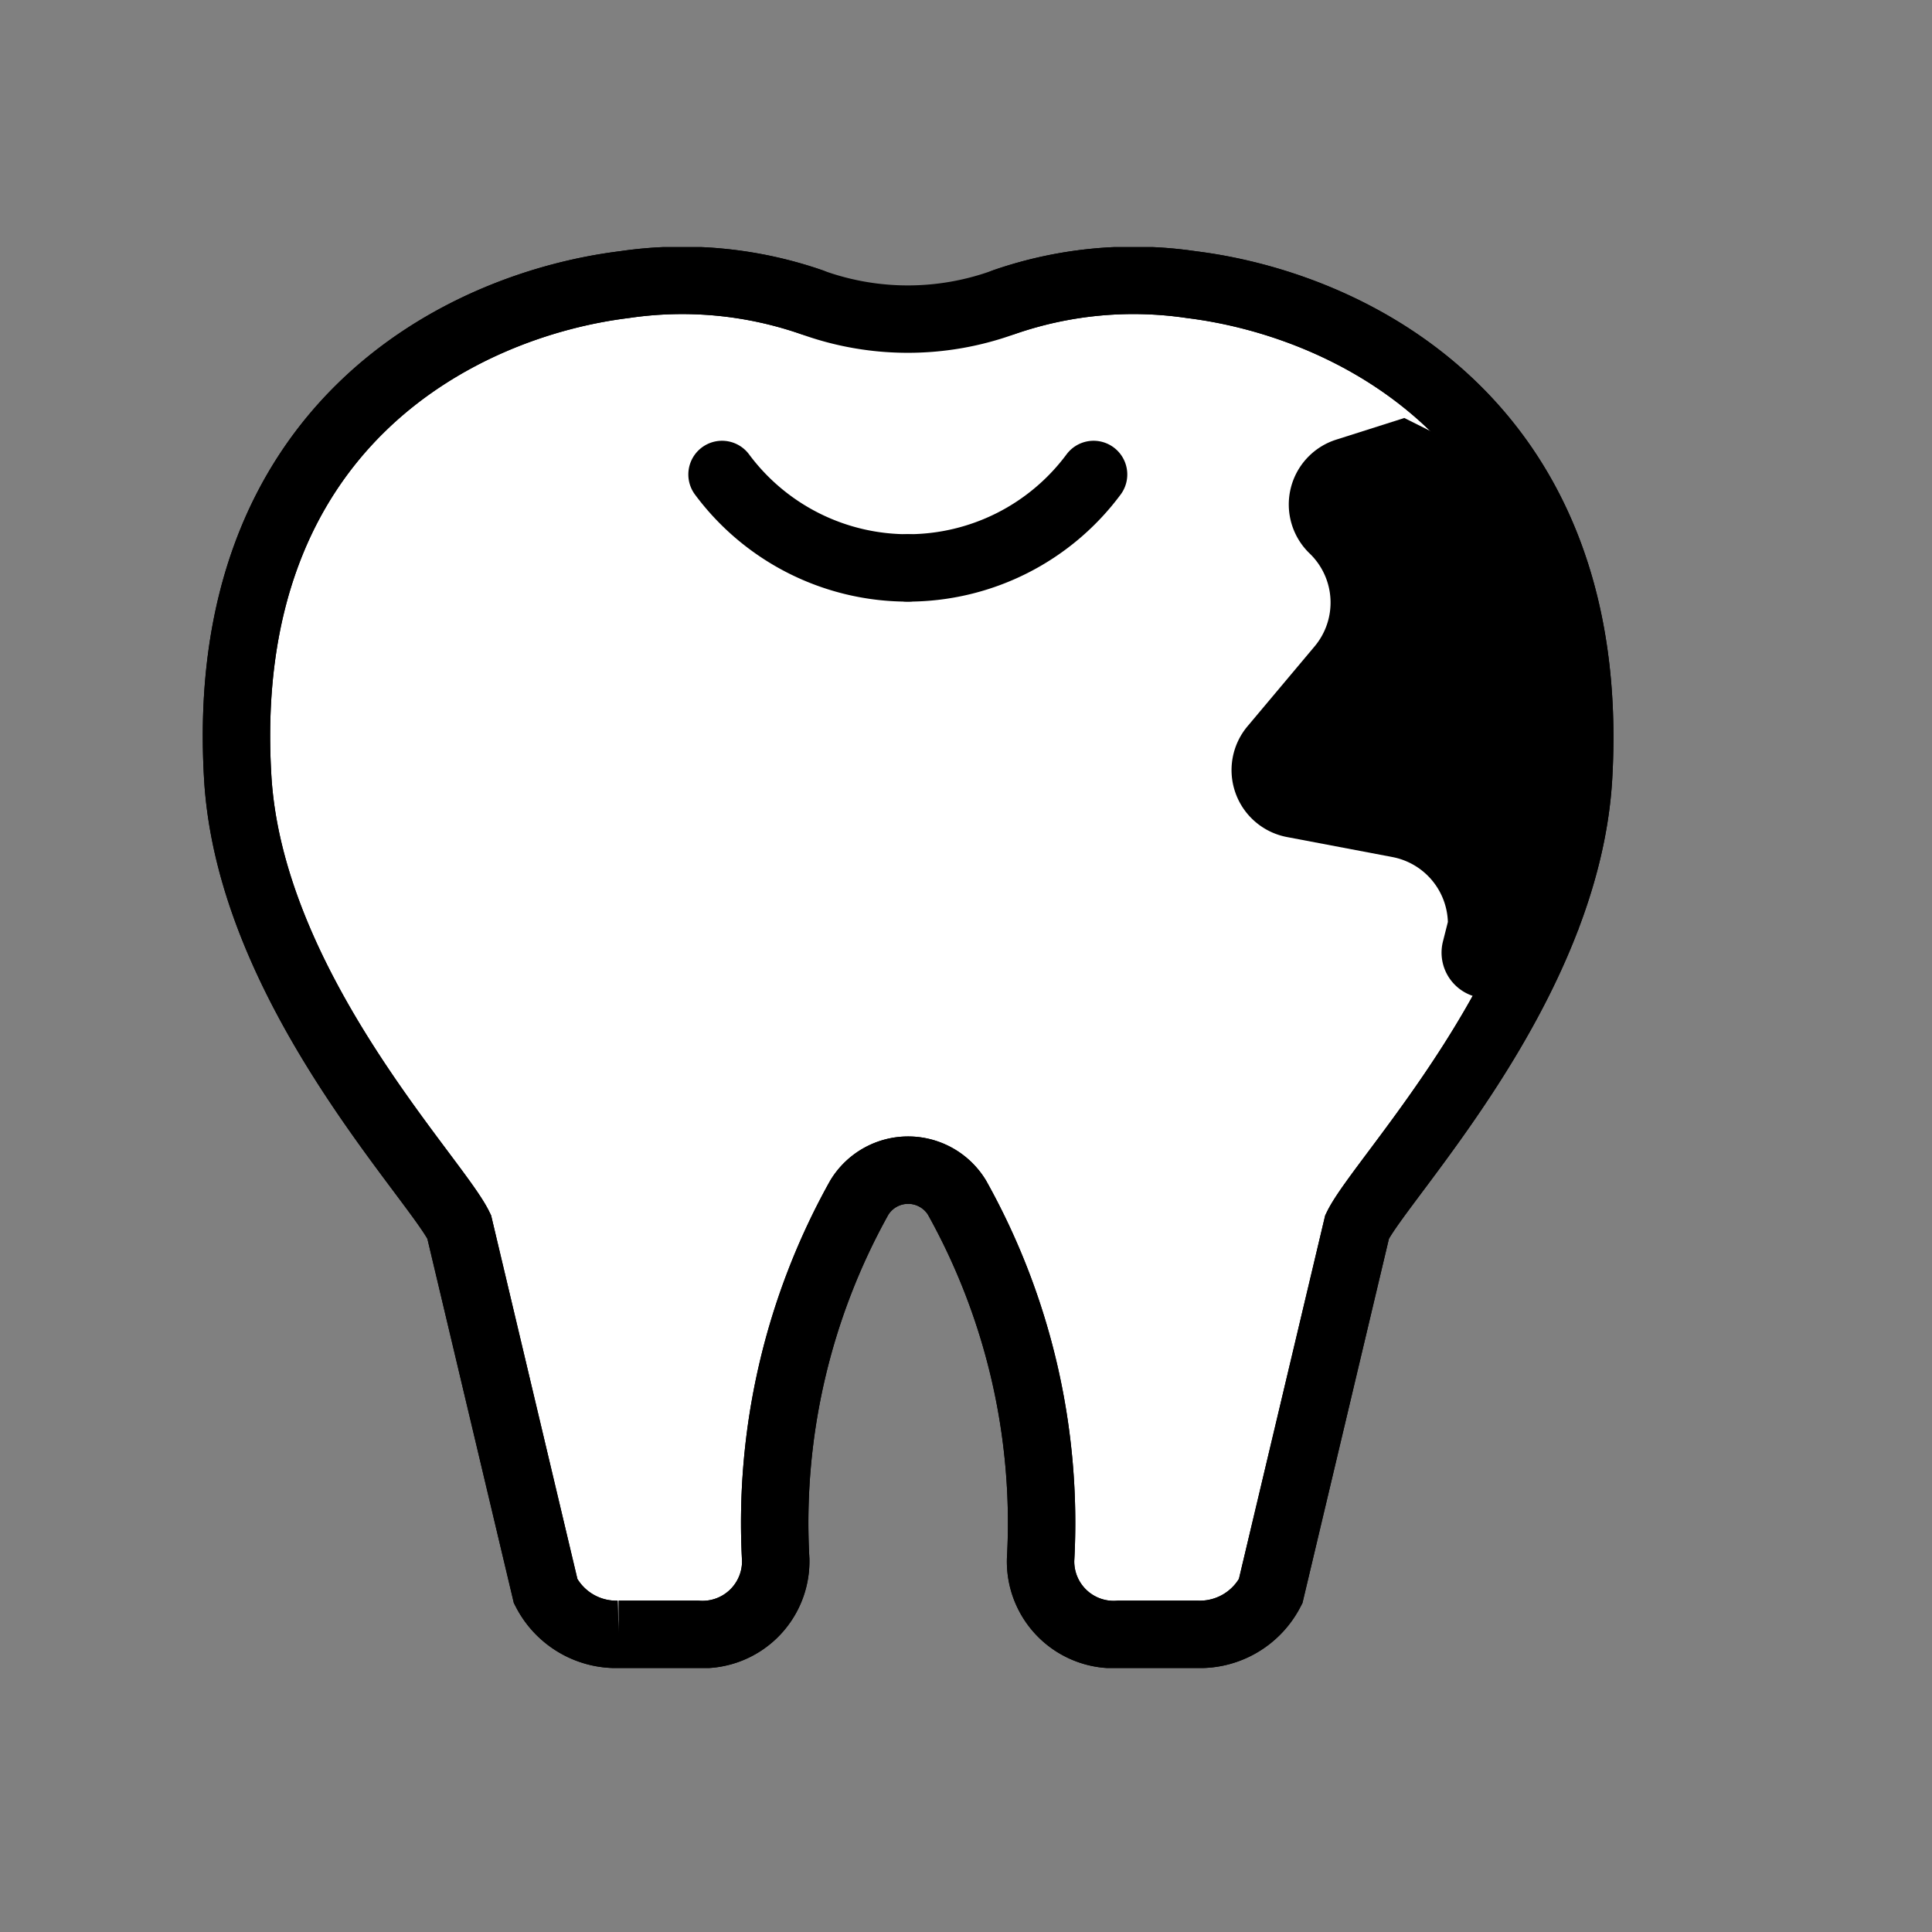
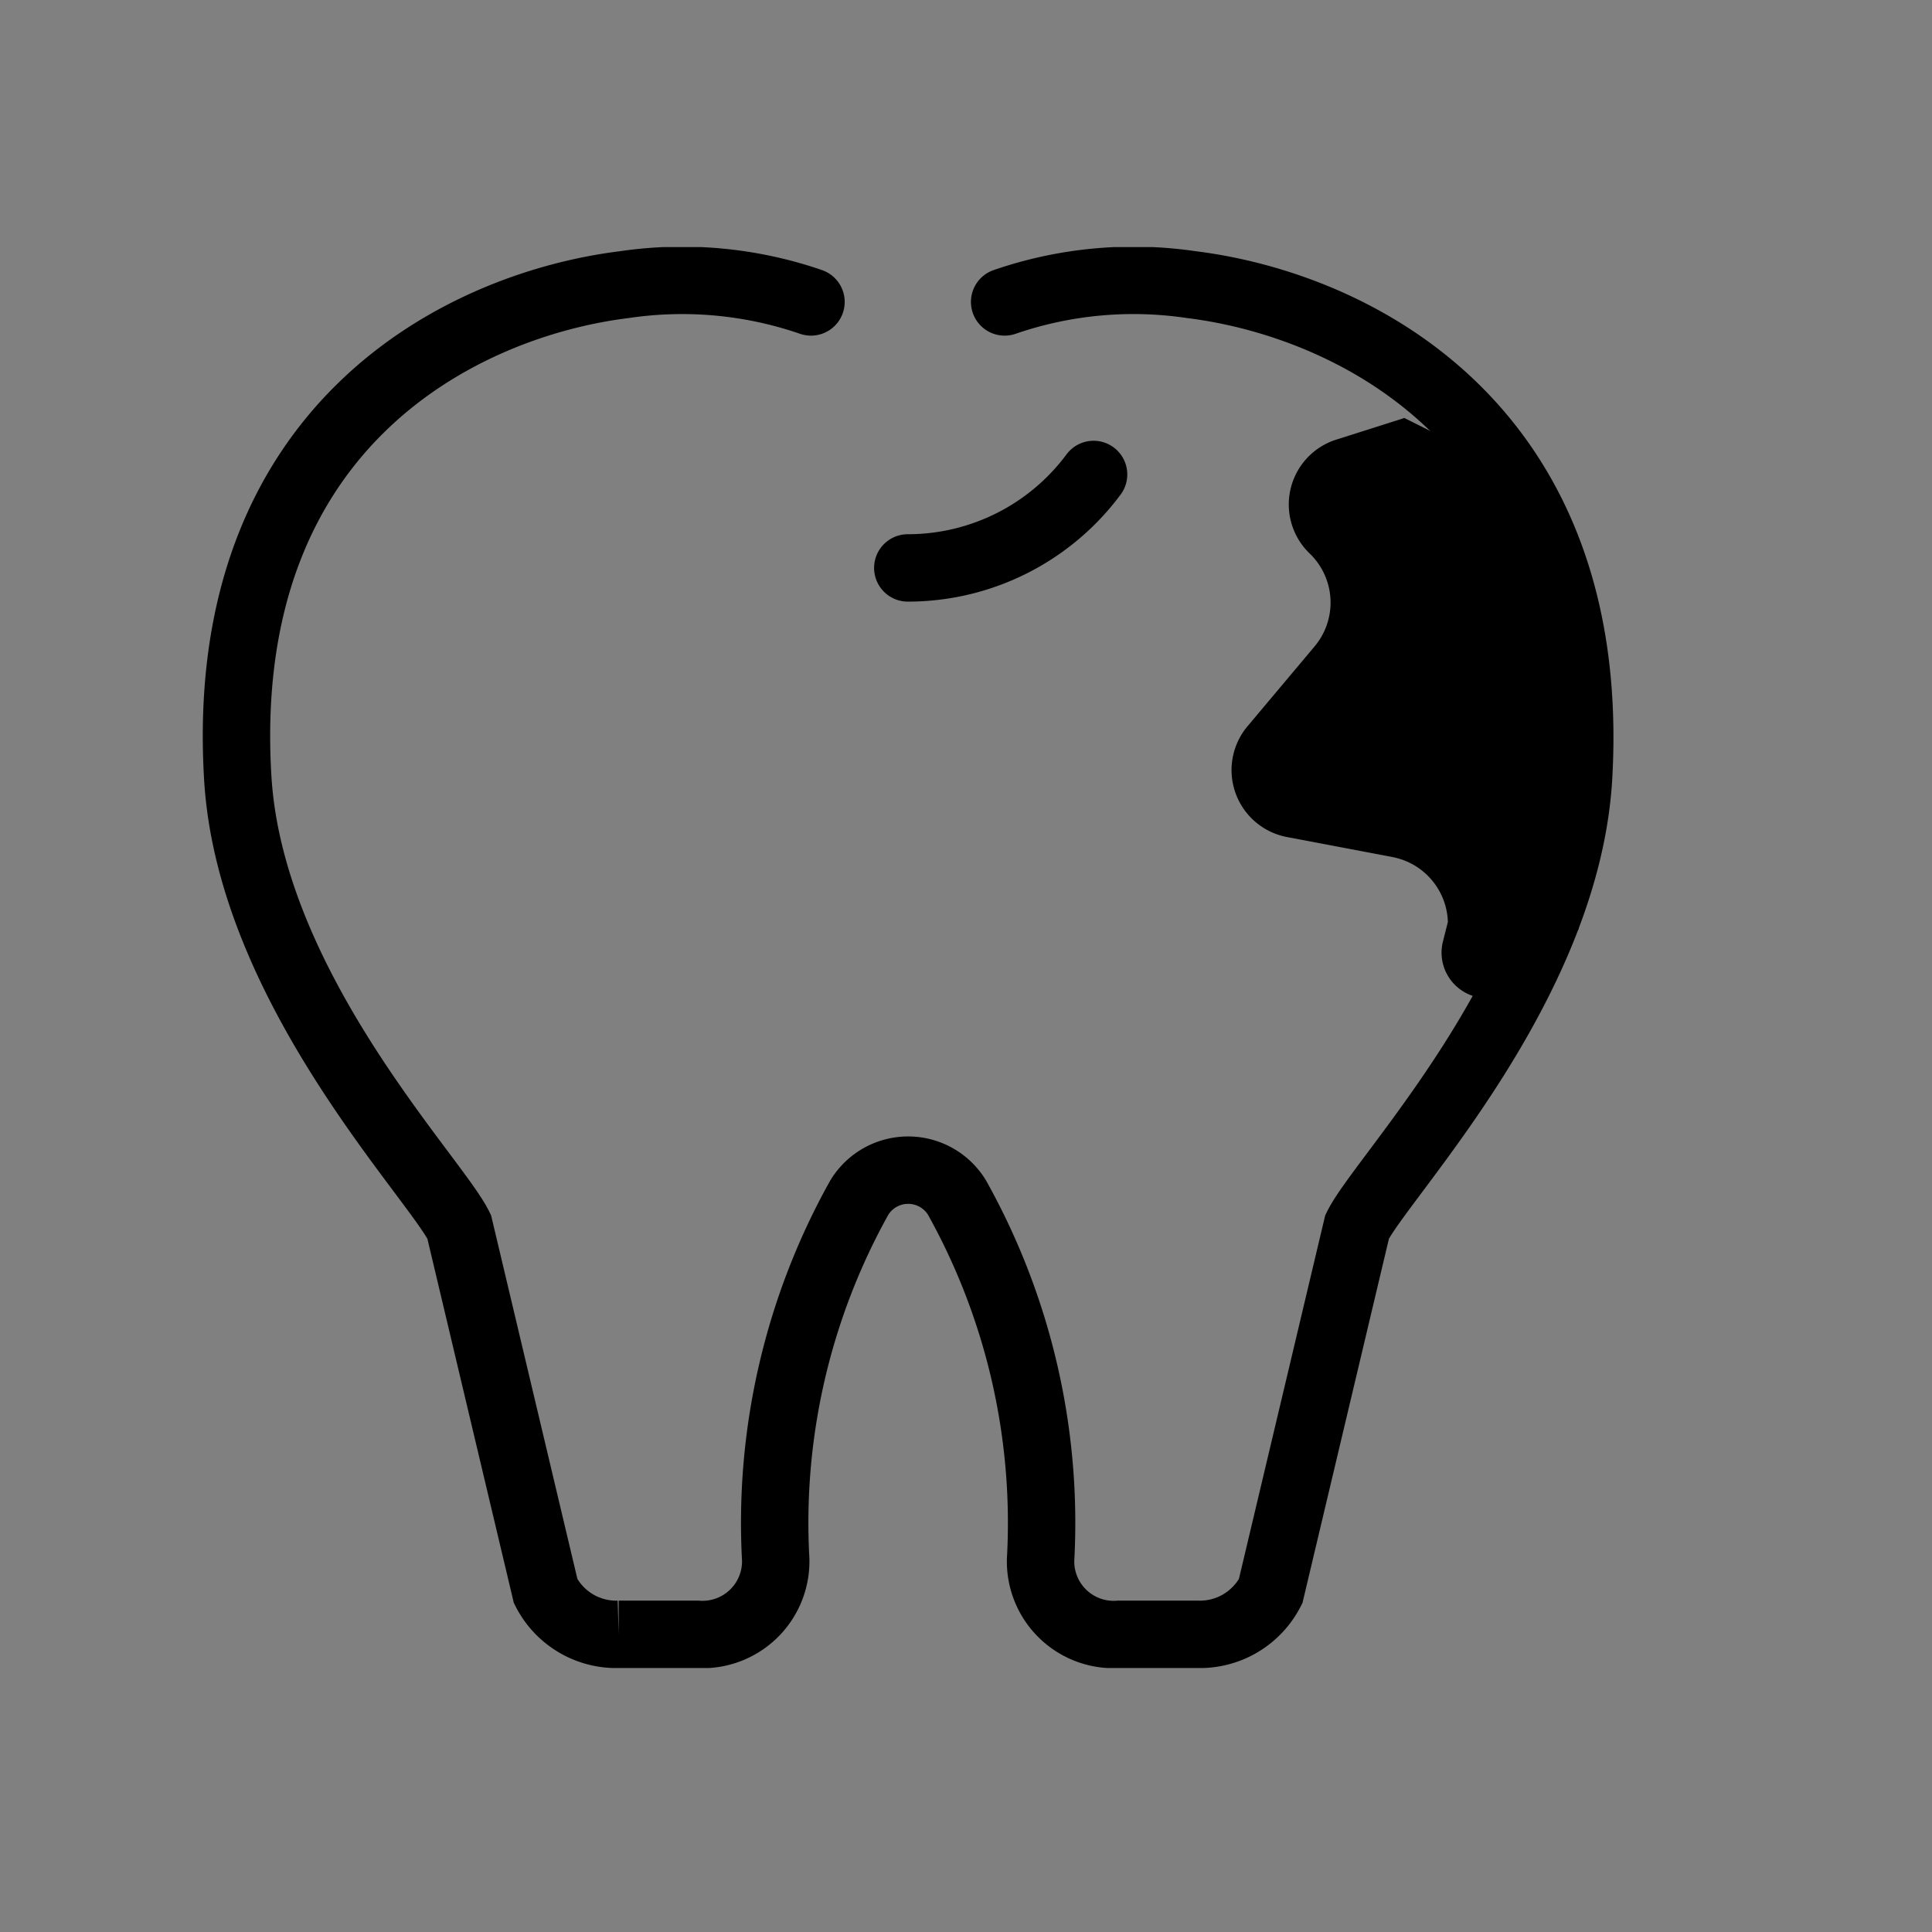
<svg xmlns="http://www.w3.org/2000/svg" width="86" height="86" viewBox="0 0 86 86">
  <rect x="0" y="0" width="86" height="86" fill="#808080" stroke="none" />
  <defs>
    <clipPath id="clip-path">
      <rect id="長方形_8" data-name="長方形 8" width="62.82" height="63.25" fill="#fff" />
    </clipPath>
  </defs>
  <g id="グループ_2" data-name="グループ 2" transform="translate(-316 -375)">
    <rect id="長方形_23" data-name="長方形 23" width="86" height="86" transform="translate(316 375)" fill="none" />
    <g id="_ã_ã_ã_ã__2" data-name="_ã¬ã¤ã¤ã¼_2" transform="translate(325 386)" clip-path="url(#clip-path)">
      <g id="Vector">
-         <path id="パス_37" data-name="パス 37" d="M35.72,2.44a17.594,17.594,0,0,1,8.31-.77c7.2.89,18.12,6.24,17.24,21.9-.53,9.37-8.8,17.85-9.86,20.04L47.56,59.83a3.541,3.541,0,0,1-3.25,1.92h-3.5a3.254,3.254,0,0,1-3.49-3.32A29.709,29.709,0,0,0,33.6,42.31a2.546,2.546,0,0,0-4.35,0,29.709,29.709,0,0,0-3.72,16.12,3.26,3.26,0,0,1-3.49,3.32h-3.5a3.53,3.53,0,0,1-3.25-1.92L11.44,43.61c-1.06-2.19-9.33-10.67-9.86-20.04C.67,7.91,11.59,2.56,18.79,1.67a17.61,17.61,0,0,1,8.31.77" fill="#fff" />
-         <path id="パス_38" data-name="パス 38" d="M27.1,2.44a12.524,12.524,0,0,0,8.62,0,17.594,17.594,0,0,1,8.31-.77c7.2.89,18.12,6.24,17.24,21.9-.53,9.37-8.8,17.85-9.86,20.04L47.56,59.83a3.541,3.541,0,0,1-3.25,1.92h-3.5a3.254,3.254,0,0,1-3.49-3.32A29.709,29.709,0,0,0,33.6,42.31a2.546,2.546,0,0,0-4.35,0,29.709,29.709,0,0,0-3.72,16.12,3.26,3.26,0,0,1-3.49,3.32h-3.5a3.53,3.53,0,0,1-3.25-1.92L11.44,43.61c-1.06-2.19-9.33-10.67-9.86-20.04C.67,7.91,11.59,2.56,18.79,1.67A17.61,17.61,0,0,1,27.1,2.44Z" fill="none" stroke="#000" stroke-linecap="round" stroke-miterlimit="10" stroke-width="3" />
-       </g>
+         </g>
      <g id="Group">
-         <path id="Vector_2" d="M31.41,14.28a10.3,10.3,0,0,1-8.27-4.16" fill="none" stroke="#000" stroke-linecap="round" stroke-miterlimit="10" stroke-width="3" />
        <path id="Vector_3" d="M31.409,14.28a10.3,10.3,0,0,0,8.27-4.16" fill="none" stroke="#000" stroke-linecap="round" stroke-miterlimit="10" stroke-width="3" />
      </g>
      <path id="Vector_4" d="M53.5,7.61l-3.02.96a3.027,3.027,0,0,0-1.18,5.07,3.032,3.032,0,0,1,.22,4.13l-2.99,3.56a3.033,3.033,0,0,0,1.76,4.93l4.69.89a3.039,3.039,0,0,1,2.47,2.89l-.22.87a2.029,2.029,0,0,0,3.35,1.98l2.68-2.51L58.83,10.27,53.5,7.6Z" />
      <path id="Vector_5" d="M35.72,2.44a17.594,17.594,0,0,1,8.31-.77c7.2.89,18.12,6.24,17.24,21.9-.53,9.37-8.8,17.85-9.86,20.04L47.56,59.83a3.541,3.541,0,0,1-3.25,1.92h-3.5a3.254,3.254,0,0,1-3.49-3.32A29.709,29.709,0,0,0,33.6,42.31a2.546,2.546,0,0,0-4.35,0,29.709,29.709,0,0,0-3.72,16.12,3.26,3.26,0,0,1-3.49,3.32h-3.5a3.53,3.53,0,0,1-3.25-1.92L11.44,43.61c-1.06-2.19-9.33-10.67-9.86-20.04C.67,7.91,11.59,2.56,18.79,1.67a17.61,17.61,0,0,1,8.31.77" fill="none" stroke="#000" stroke-linecap="round" stroke-miterlimit="10" stroke-width="3" />
    </g>
  </g>
</svg>